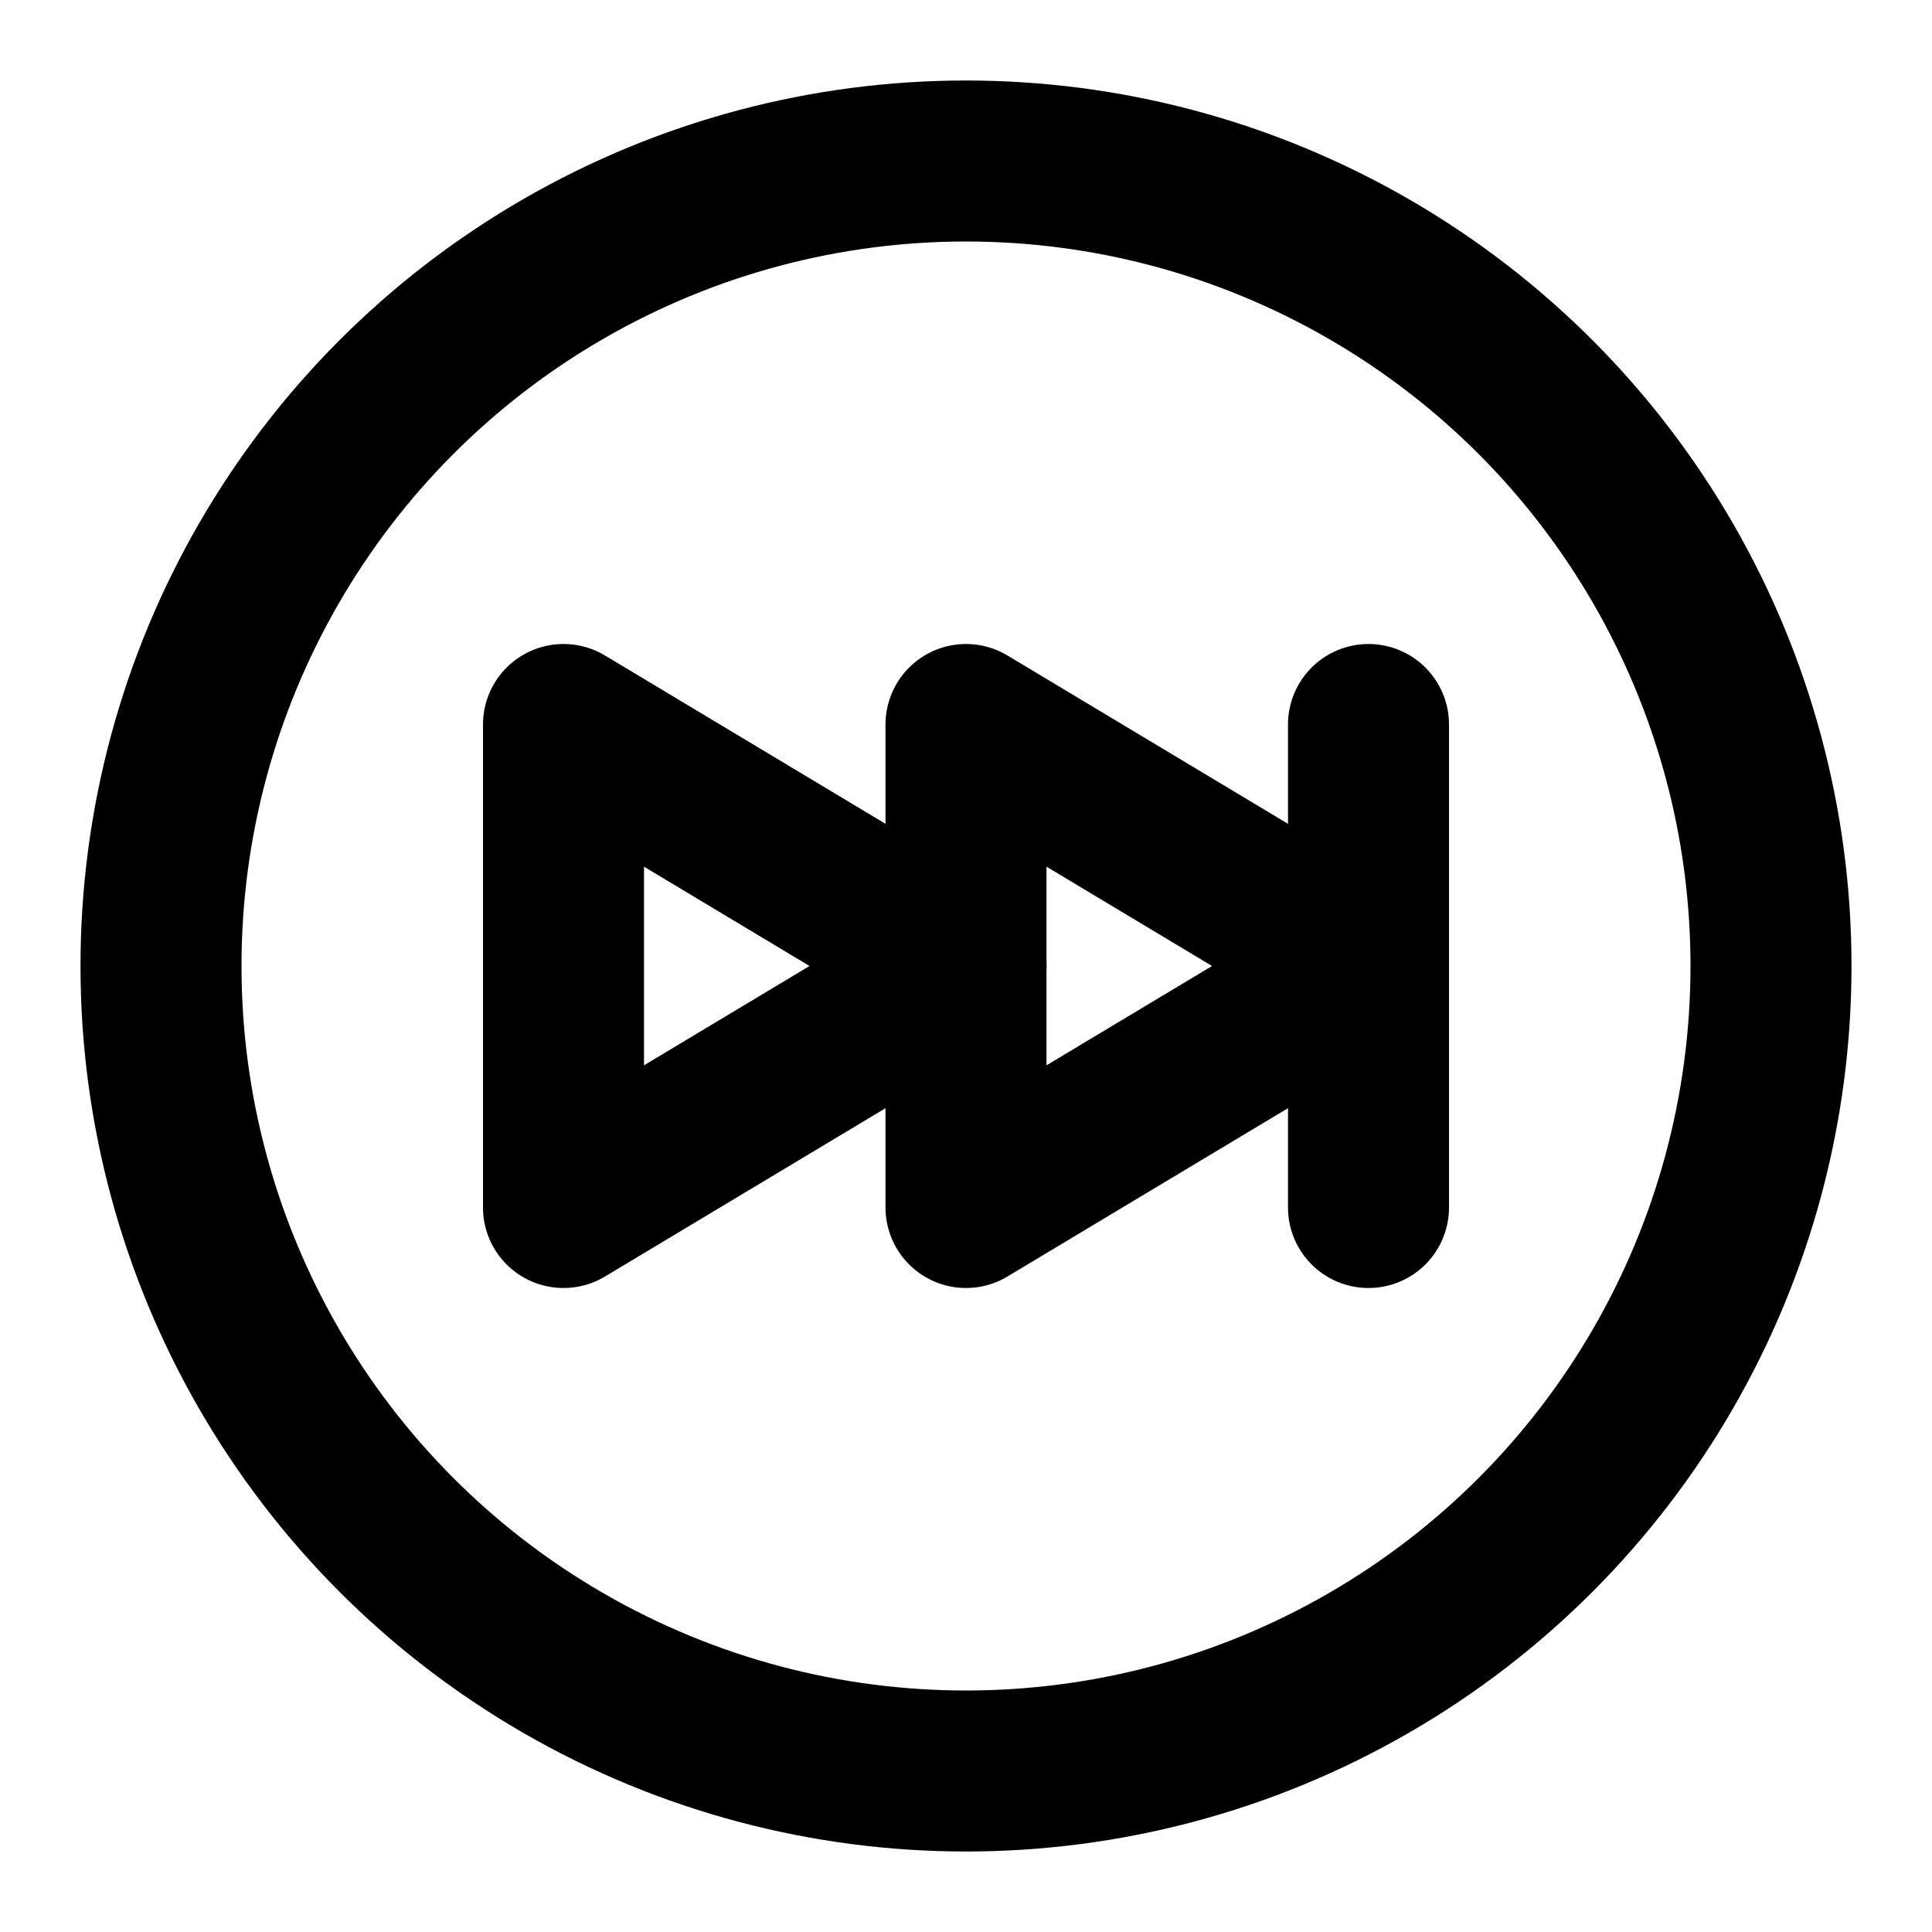
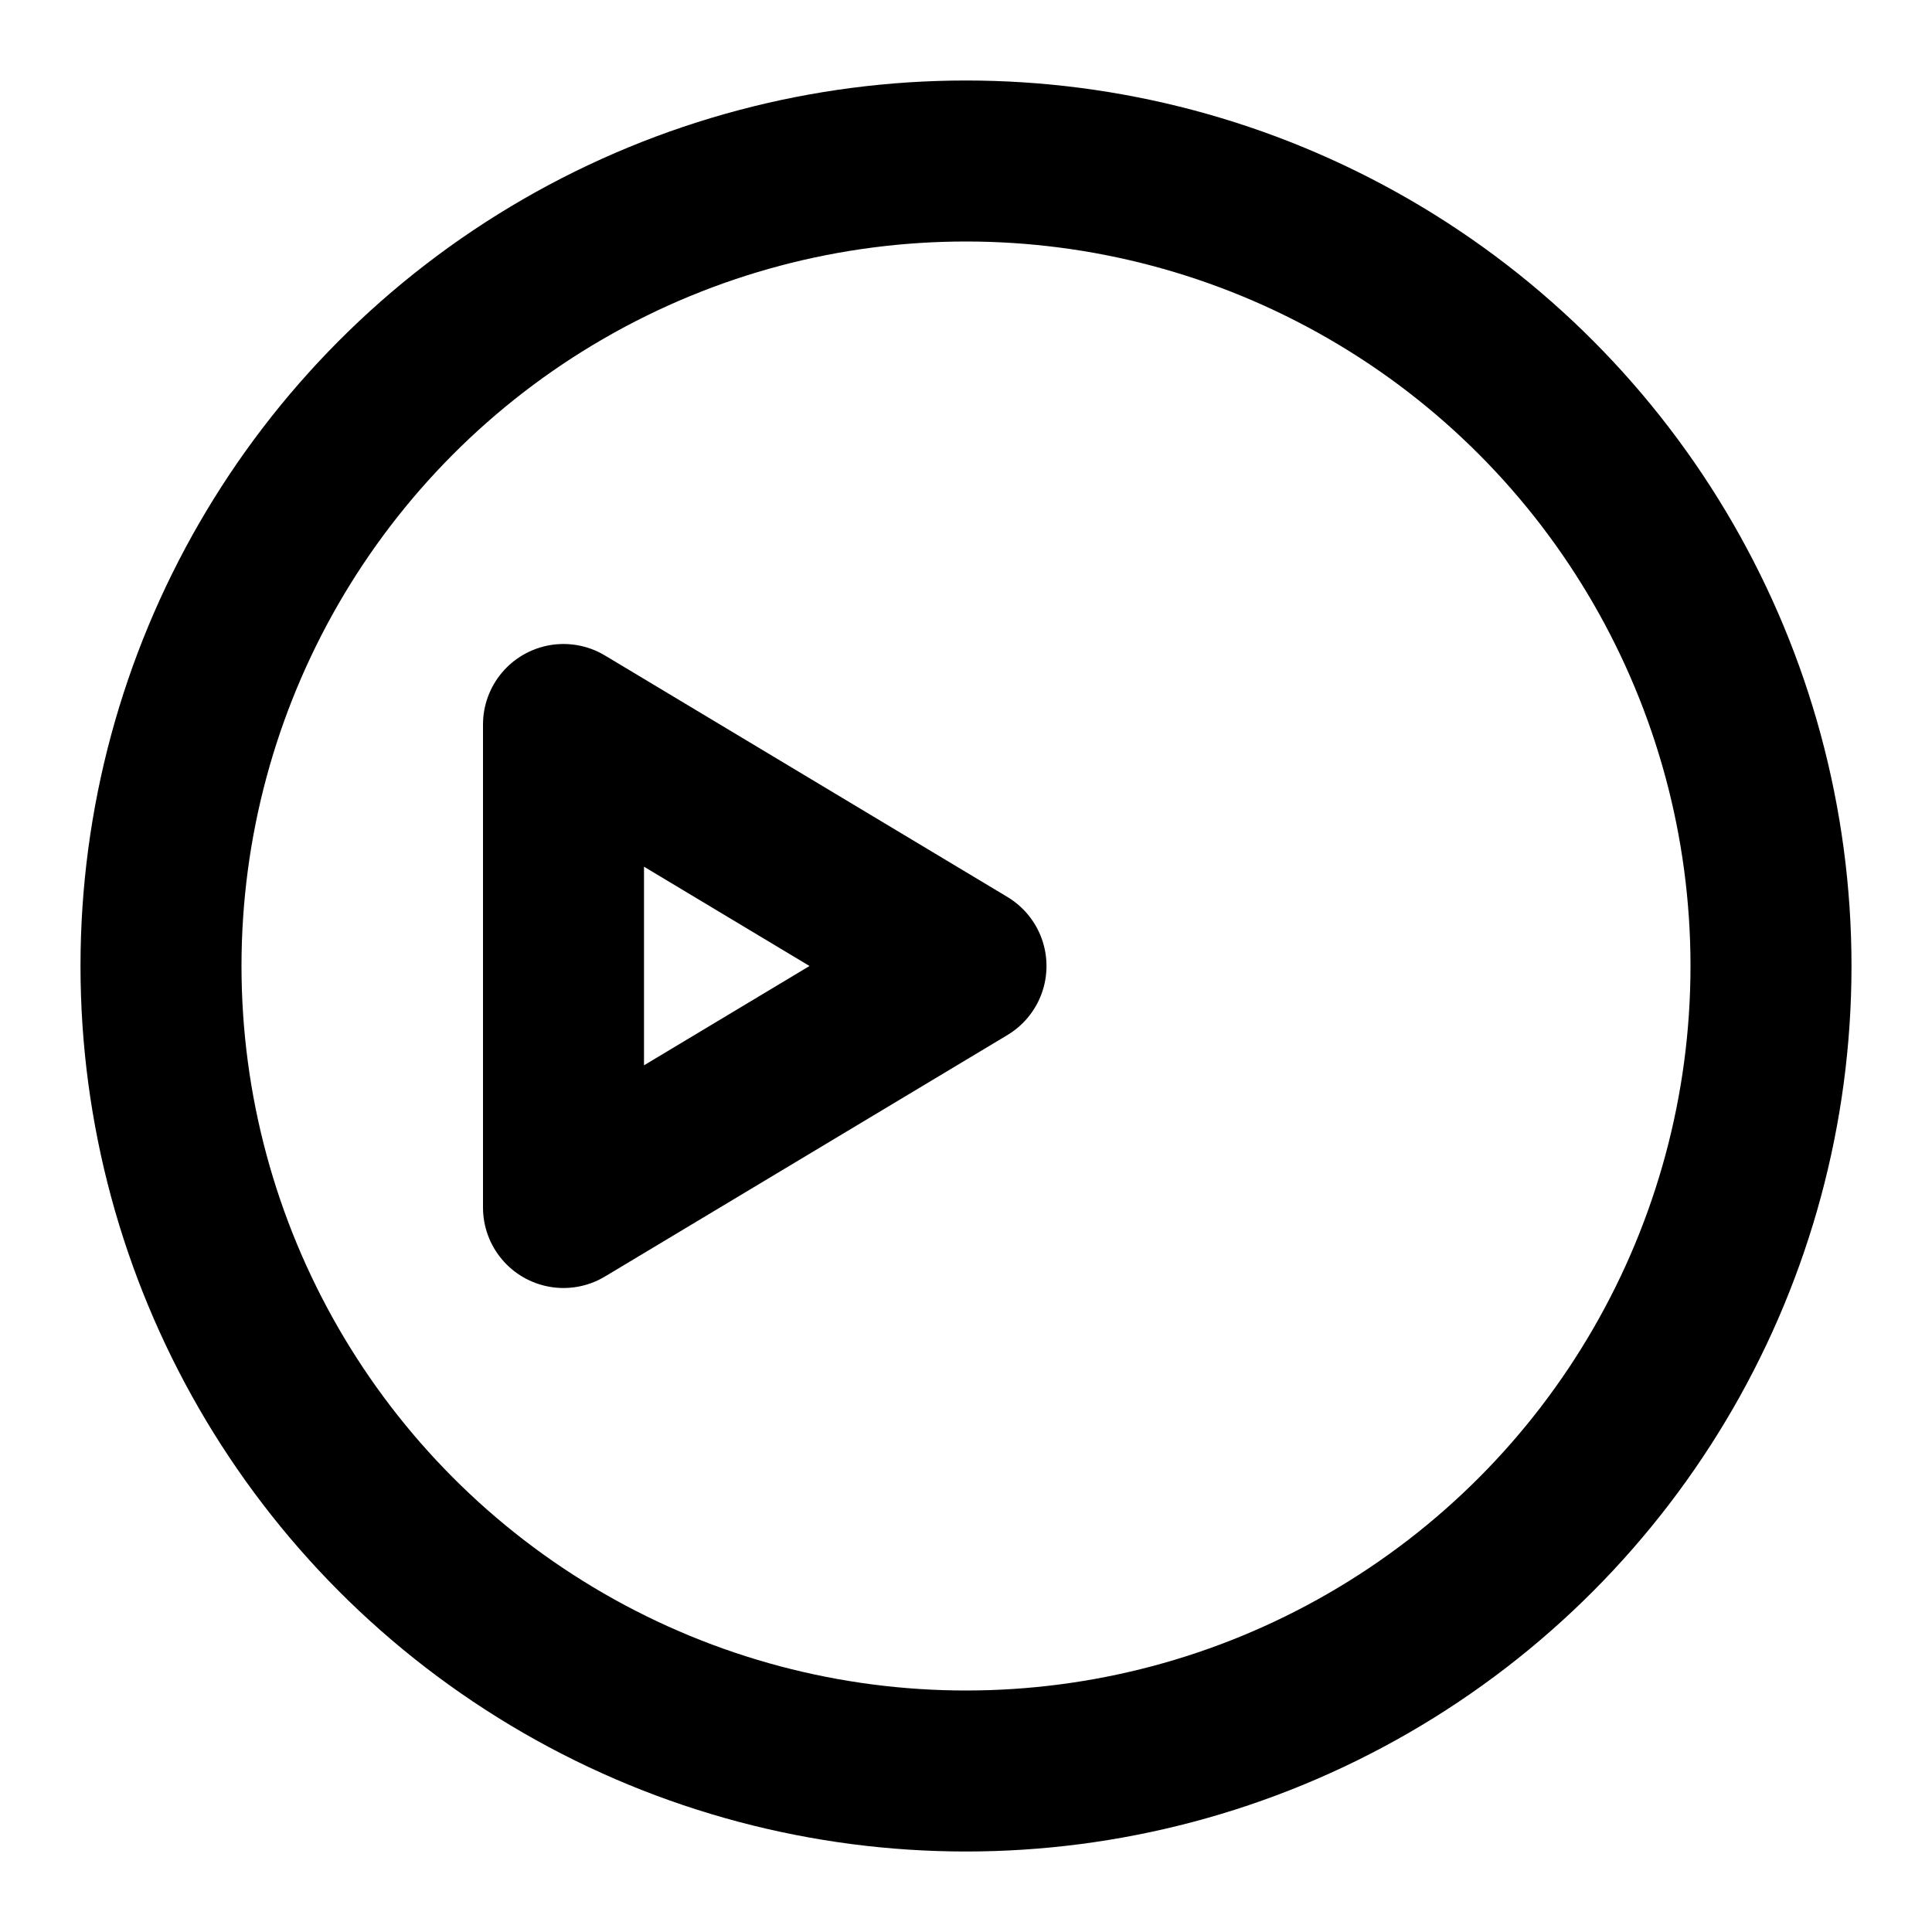
<svg xmlns="http://www.w3.org/2000/svg" width="800px" height="800px" viewBox="0 0 24 24" fill="none">
  <circle cx="12" cy="12" r="10" stroke="#000000" stroke-linecap="round" stroke-linejoin="round" stroke-width="2" />
  <path d="M7 15V9L12 12L7 15Z" stroke="#000000" stroke-linecap="round" stroke-linejoin="round" stroke-width="2" />
-   <path d="M17 12L12 15V9L17 12ZM17 12V9M17 12V15" stroke="#000000" stroke-linecap="round" stroke-linejoin="round" stroke-width="2" />
</svg>